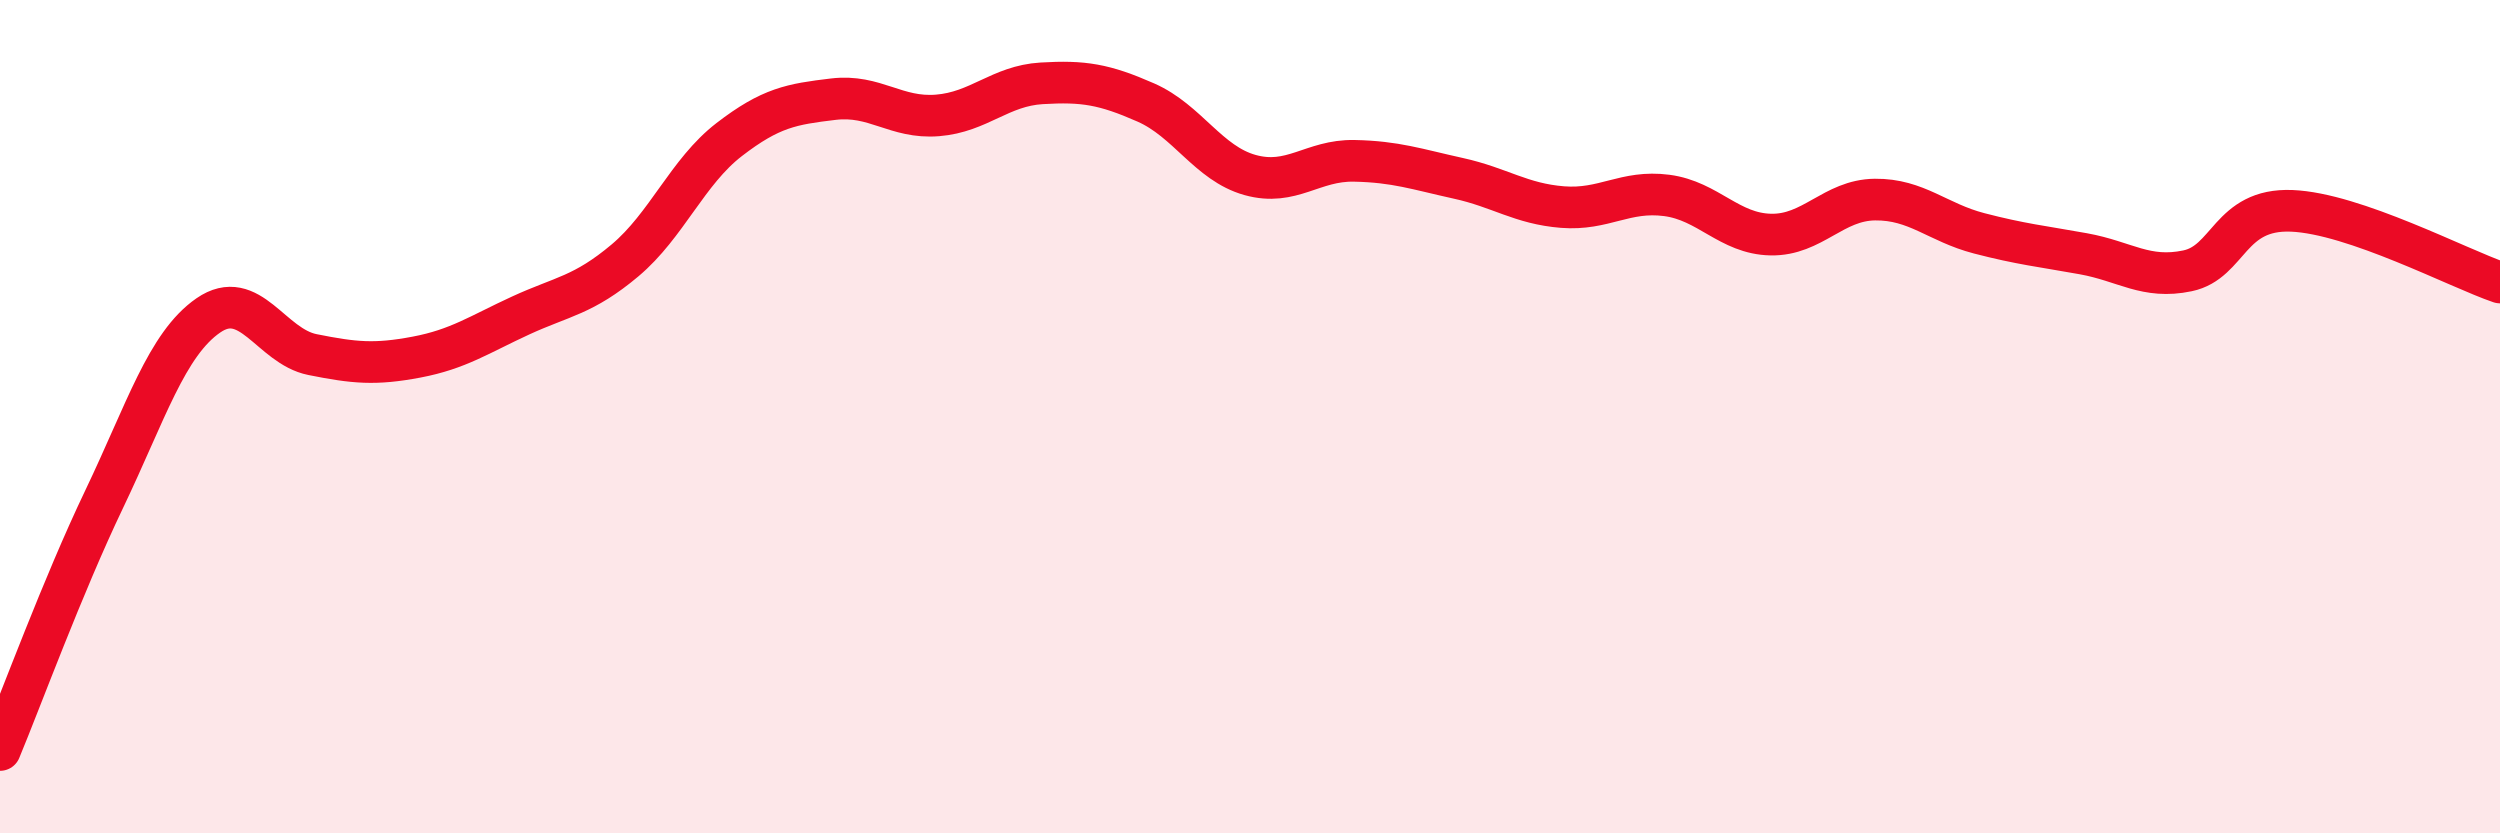
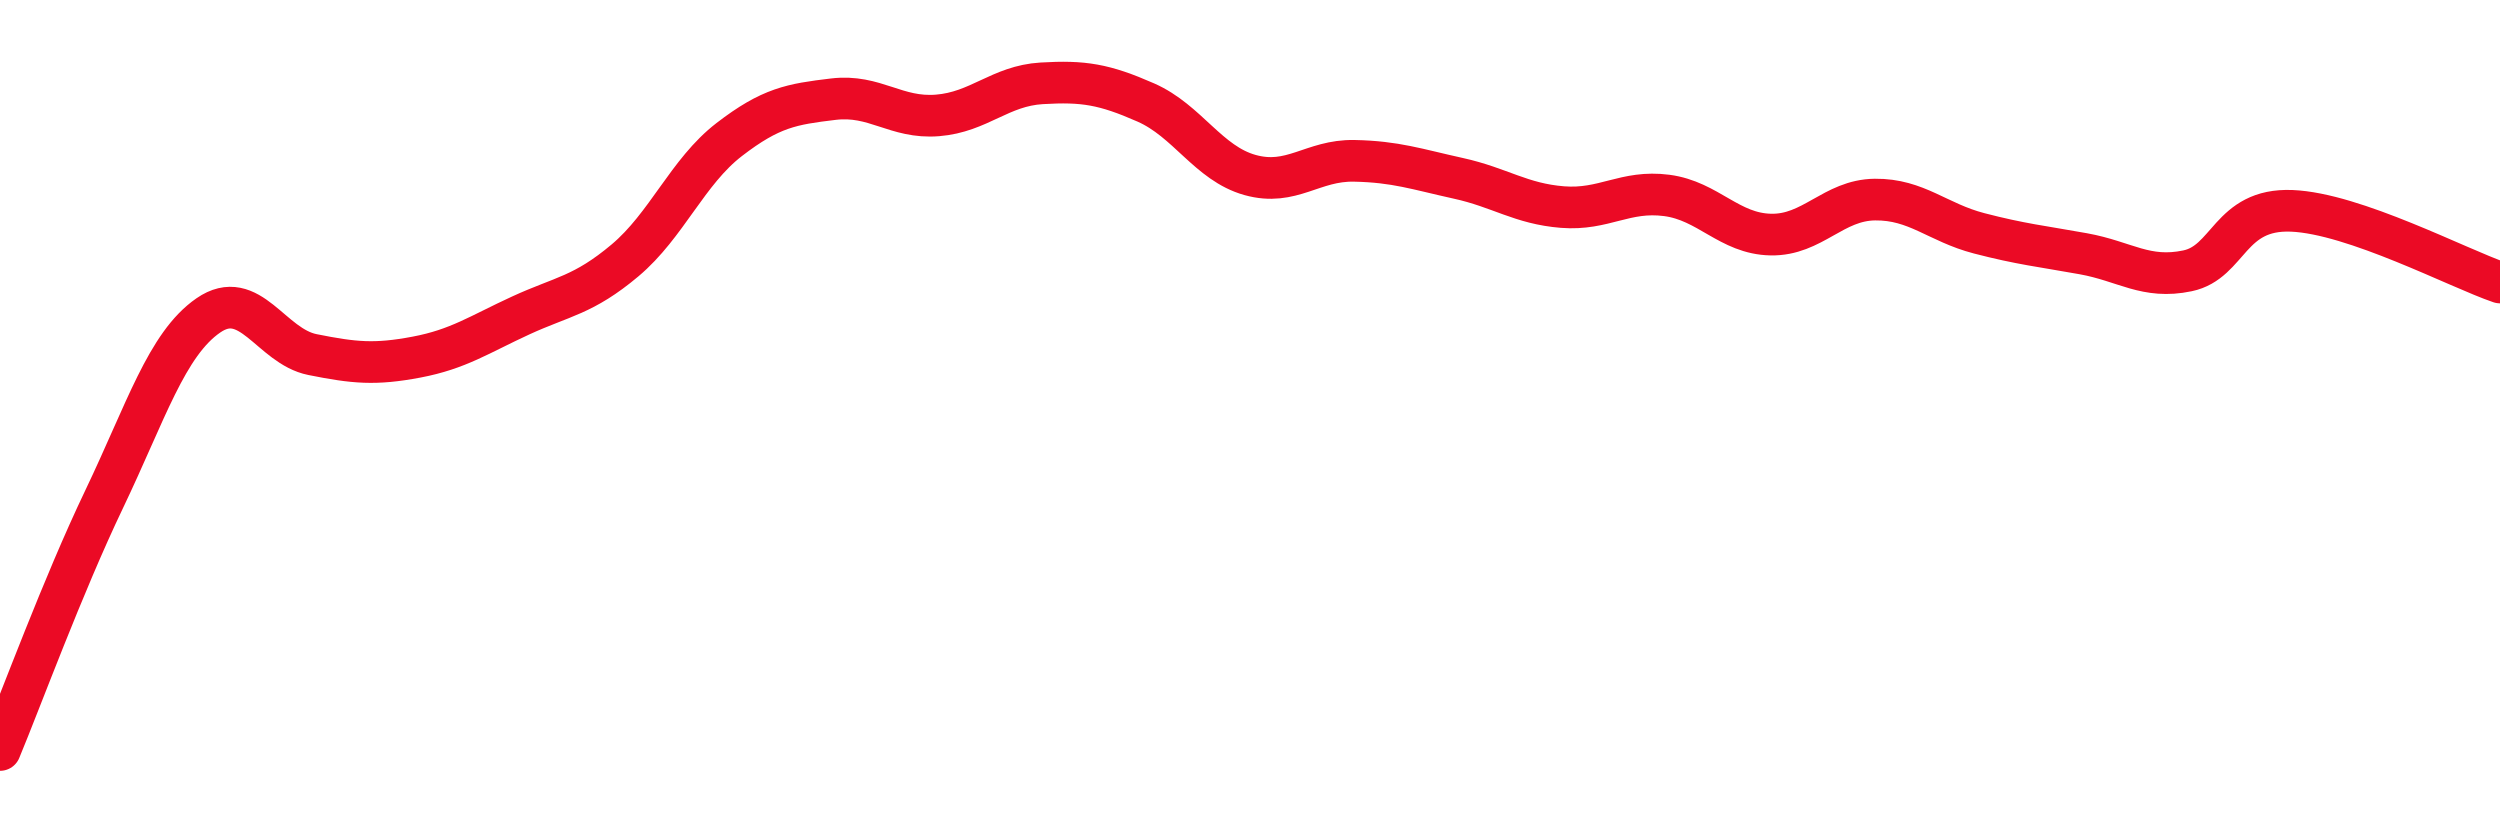
<svg xmlns="http://www.w3.org/2000/svg" width="60" height="20" viewBox="0 0 60 20">
-   <path d="M 0,18 C 0.5,16.8 1.5,14.07 2.5,11.98 C 3.5,9.89 4,8.26 5,7.57 C 6,6.88 6.5,8.31 7.5,8.51 C 8.5,8.71 9,8.76 10,8.57 C 11,8.38 11.5,8.03 12.5,7.57 C 13.5,7.11 14,7.09 15,6.25 C 16,5.41 16.5,4.12 17.5,3.35 C 18.5,2.58 19,2.5 20,2.38 C 21,2.26 21.5,2.85 22.5,2.77 C 23.5,2.69 24,2.06 25,2 C 26,1.94 26.5,2.02 27.5,2.46 C 28.5,2.9 29,3.92 30,4.2 C 31,4.48 31.5,3.84 32.5,3.86 C 33.5,3.88 34,4.06 35,4.28 C 36,4.5 36.5,4.89 37.5,4.97 C 38.5,5.05 39,4.56 40,4.69 C 41,4.82 41.5,5.61 42.5,5.63 C 43.5,5.65 44,4.8 45,4.79 C 46,4.78 46.5,5.34 47.5,5.6 C 48.5,5.86 49,5.91 50,6.09 C 51,6.27 51.5,6.71 52.5,6.5 C 53.5,6.29 53.5,5 55,5.06 C 56.5,5.12 59,6.44 60,6.78L60 20L0 20Z" fill="#EB0A25" opacity="0.1" stroke-linecap="round" stroke-linejoin="round" />
  <path d="M 0,18 C 0.5,16.8 1.5,14.07 2.5,11.98 C 3.5,9.89 4,8.26 5,7.57 C 6,6.88 6.5,8.31 7.5,8.51 C 8.5,8.71 9,8.76 10,8.57 C 11,8.38 11.5,8.03 12.5,7.57 C 13.5,7.11 14,7.09 15,6.25 C 16,5.41 16.5,4.12 17.5,3.35 C 18.5,2.58 19,2.5 20,2.38 C 21,2.26 21.5,2.85 22.5,2.77 C 23.5,2.69 24,2.06 25,2 C 26,1.94 26.5,2.02 27.5,2.46 C 28.5,2.9 29,3.92 30,4.2 C 31,4.48 31.5,3.84 32.5,3.86 C 33.5,3.88 34,4.06 35,4.28 C 36,4.5 36.5,4.89 37.5,4.97 C 38.5,5.05 39,4.56 40,4.69 C 41,4.82 41.5,5.61 42.5,5.63 C 43.5,5.65 44,4.8 45,4.79 C 46,4.78 46.5,5.34 47.5,5.6 C 48.5,5.86 49,5.91 50,6.09 C 51,6.27 51.5,6.71 52.5,6.5 C 53.5,6.29 53.5,5 55,5.06 C 56.5,5.12 59,6.44 60,6.78" stroke="#EB0A25" stroke-width="1" fill="none" stroke-linecap="round" stroke-linejoin="round" />
</svg>